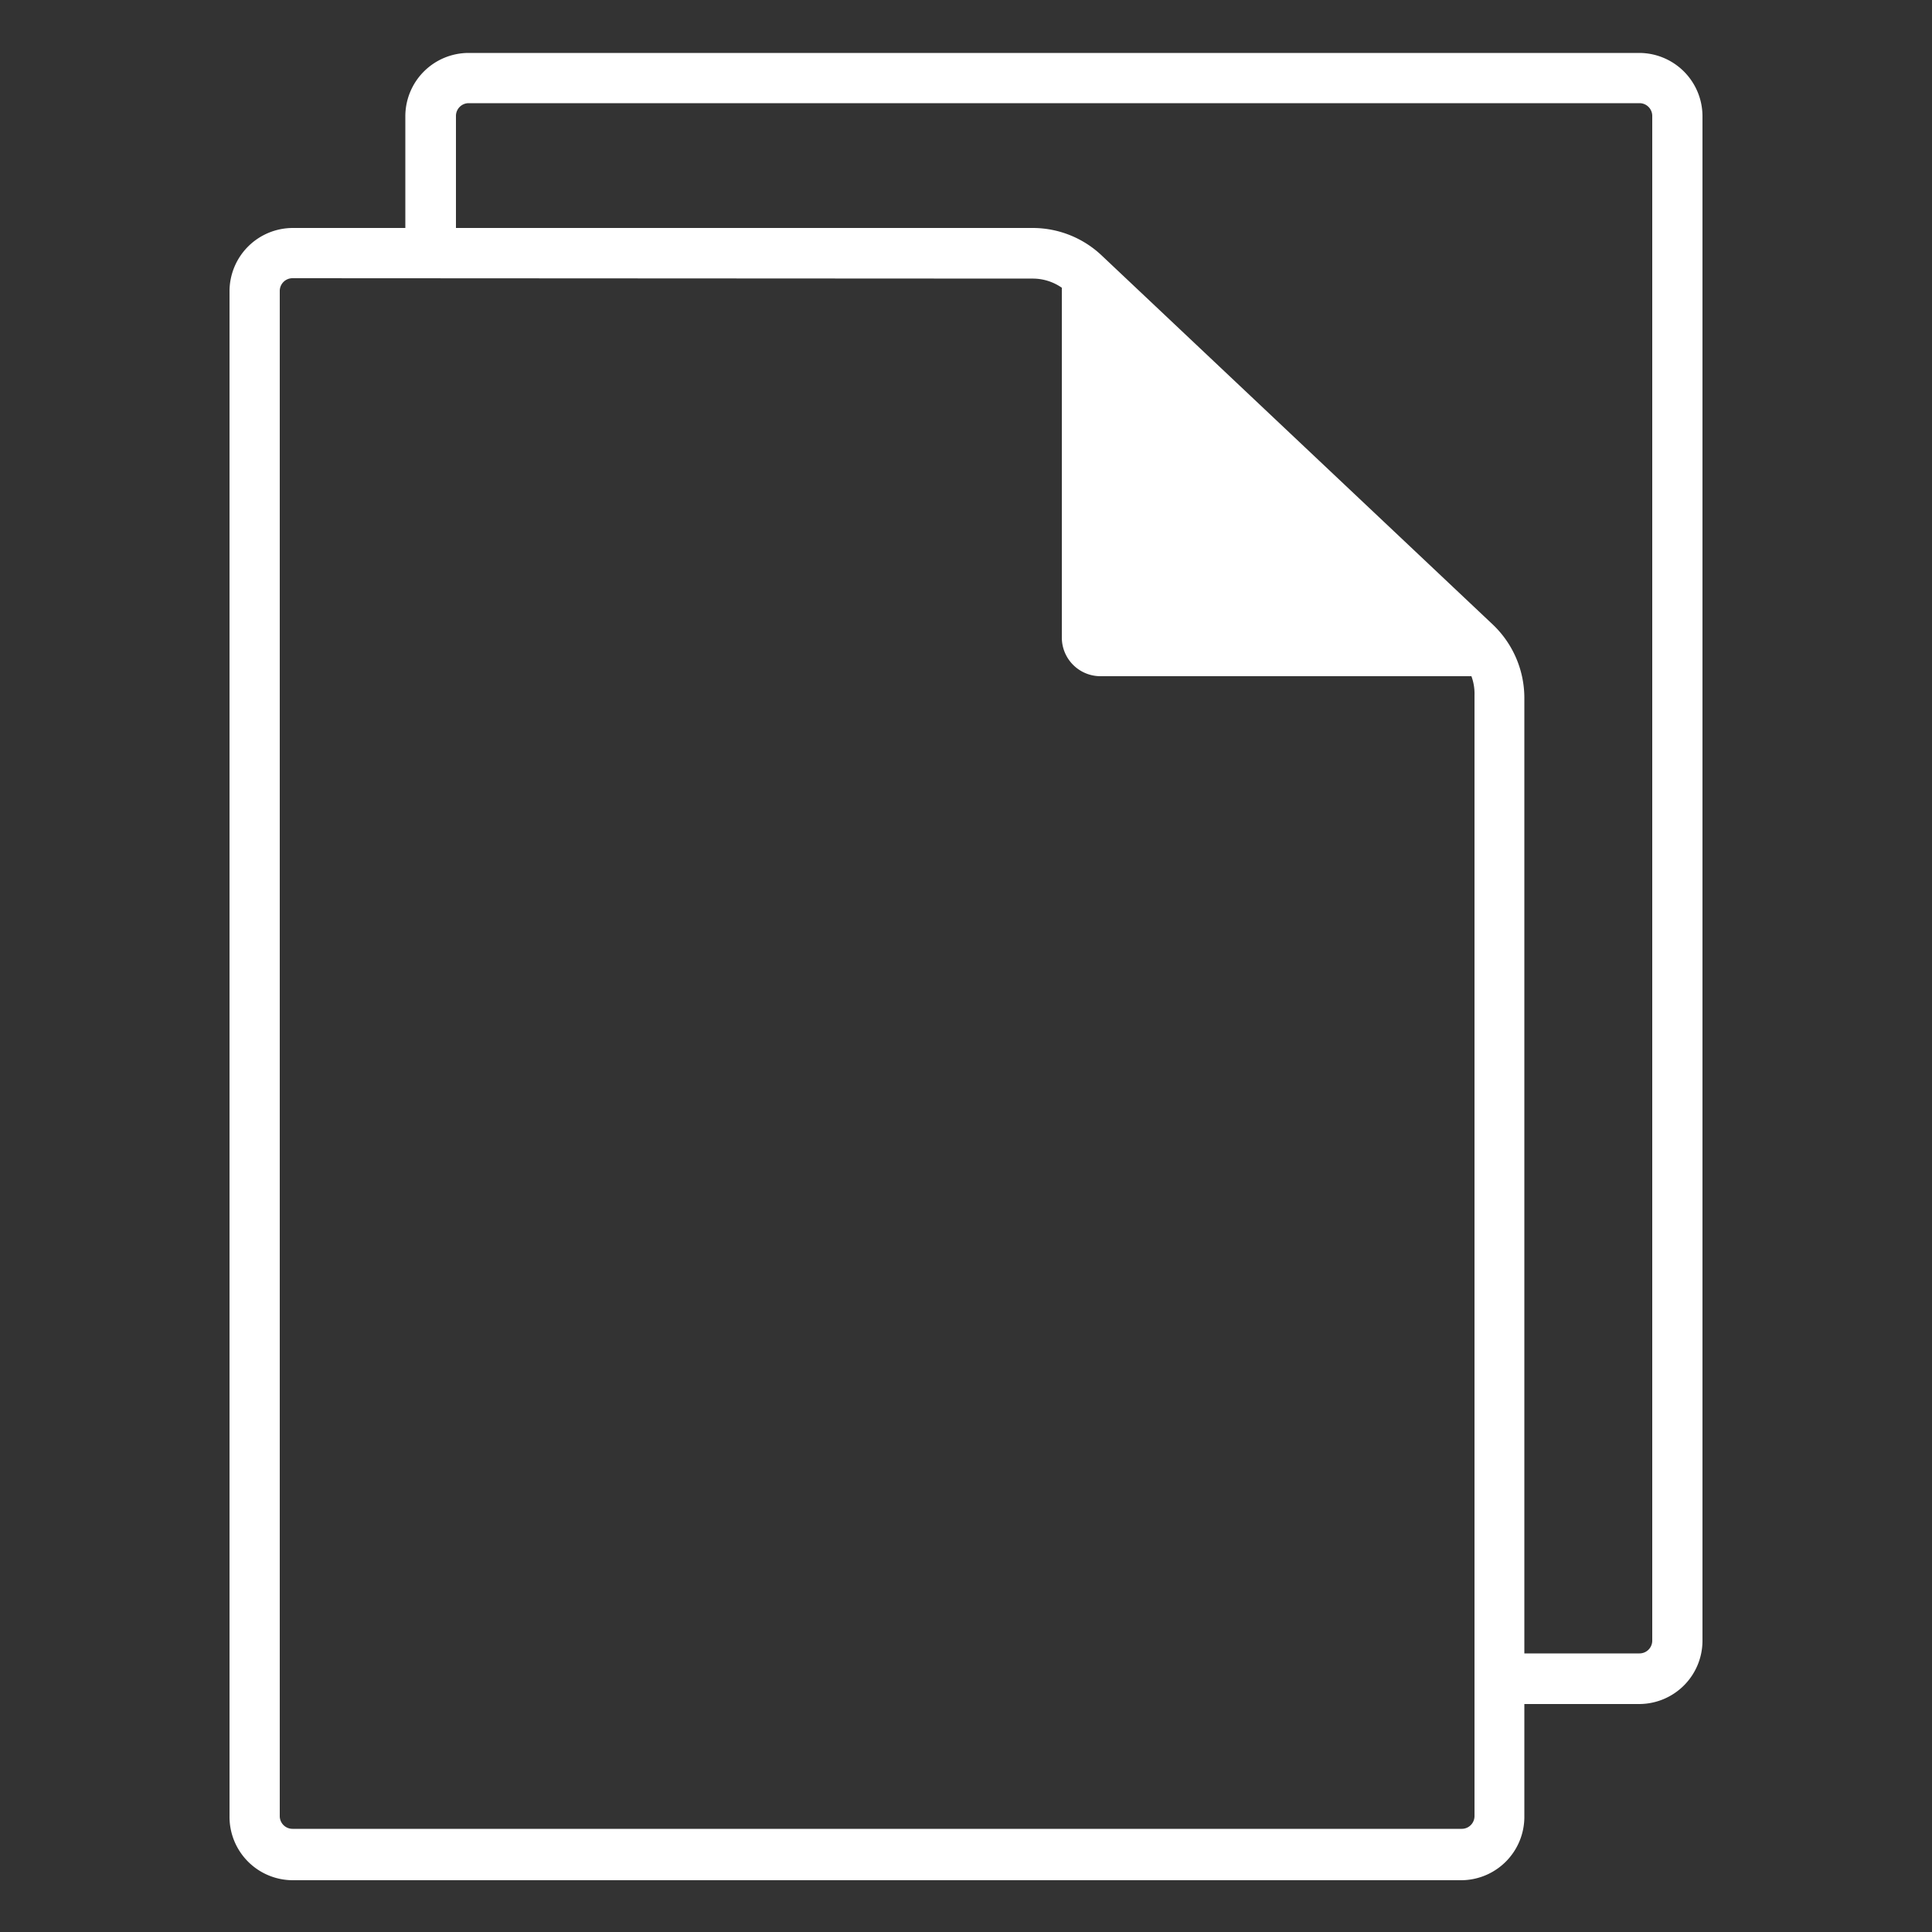
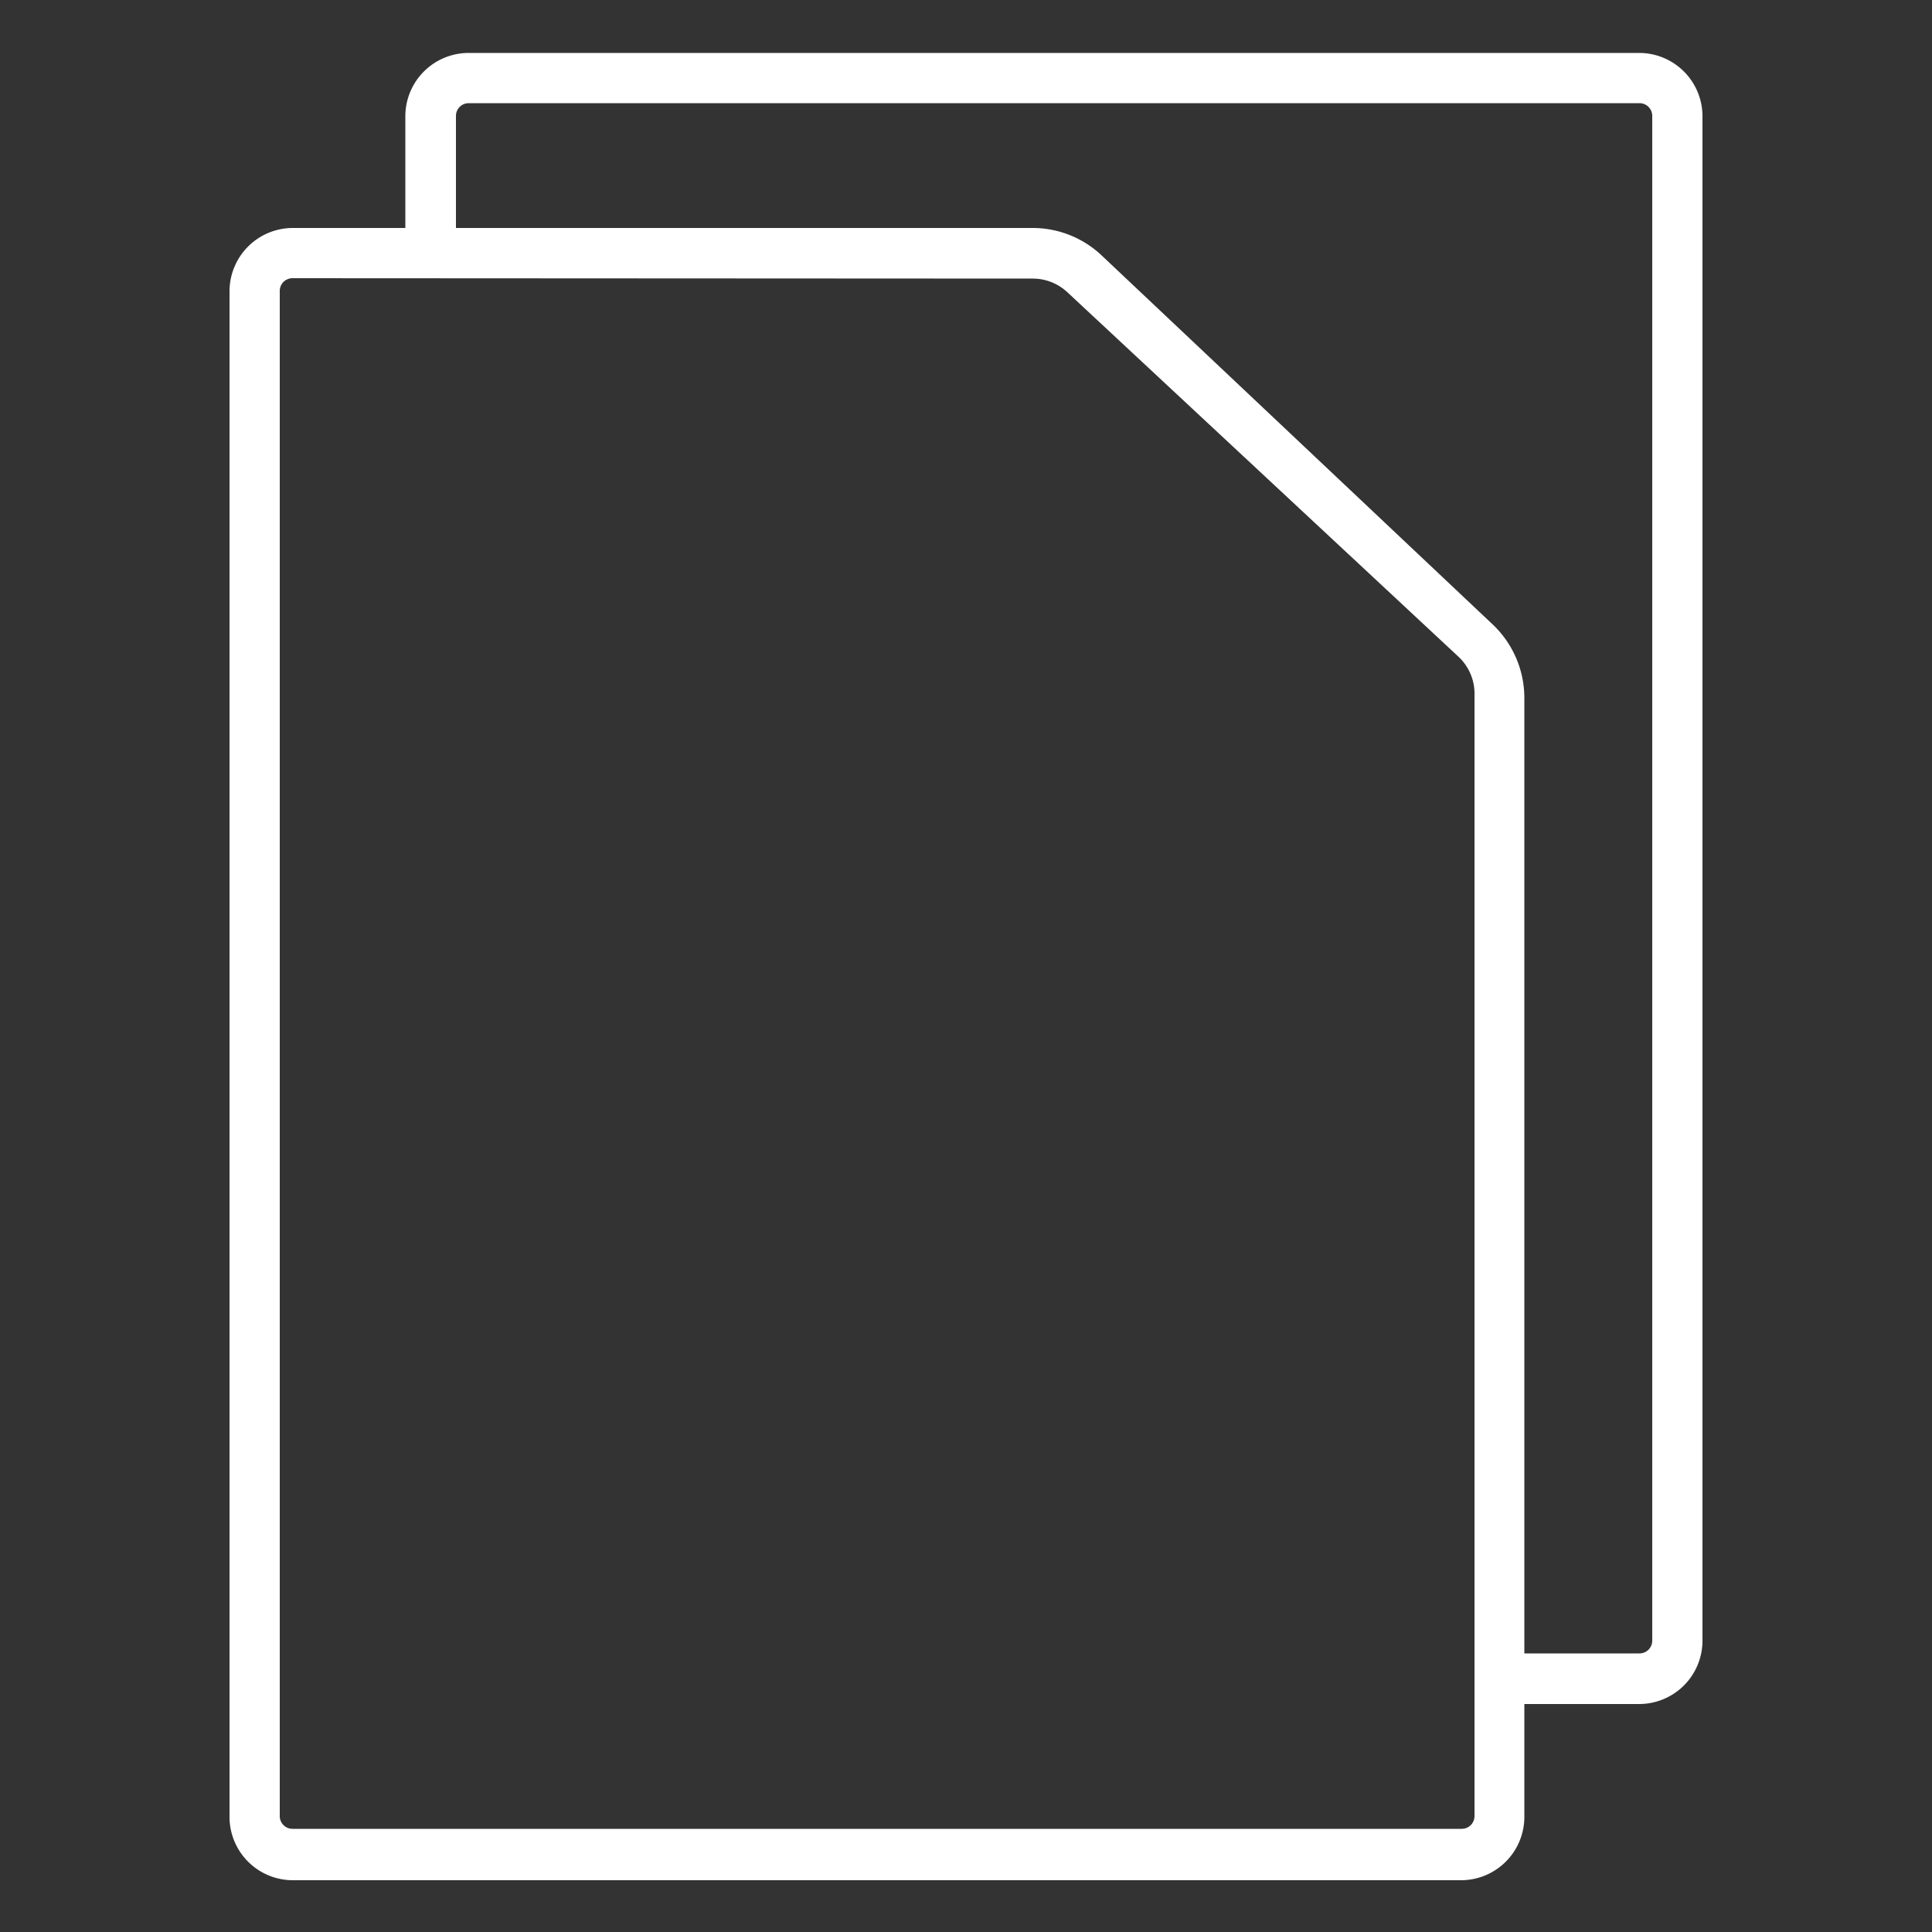
<svg xmlns="http://www.w3.org/2000/svg" id="Layer_1" data-name="Layer 1" viewBox="0 0 50 50">
  <rect x="0" y="0" width="50" height="50" fill="#333333" stroke="none" />
  <title>toolbar-icon</title>
  <path d="M37.83,48.66H7.57A1.64,1.64,0,0,1,5.94,47V7.53A1.64,1.64,0,0,1,7.57,5.9H26.72a2.6,2.6,0,0,1,1.79.71l10.12,9.55a2.62,2.62,0,0,1,.82,1.9V47A1.64,1.64,0,0,1,37.83,48.66ZM7.57,7.2a.33.33,0,0,0-.33.33V47a.33.33,0,0,0,.33.33H37.83a.33.33,0,0,0,.33-.33v-29a1.31,1.31,0,0,0-.41-1L27.62,7.56a1.31,1.31,0,0,0-.9-.35Z" fill="#fff" />
-   <path d="M38.81,17.5H28.48a1,1,0,0,1-1-1v-10Z" fill="#fff" />
  <path d="M42.43,44.1H38.81V42.79h3.62a.33.33,0,0,0,.33-.33V3a.33.33,0,0,0-.33-.33H12.13A.33.33,0,0,0,11.8,3V6.55H10.49V3a1.64,1.64,0,0,1,1.63-1.63h30.3A1.64,1.64,0,0,1,44.06,3V42.47A1.64,1.64,0,0,1,42.43,44.1Z" fill="#fff" />
</svg>